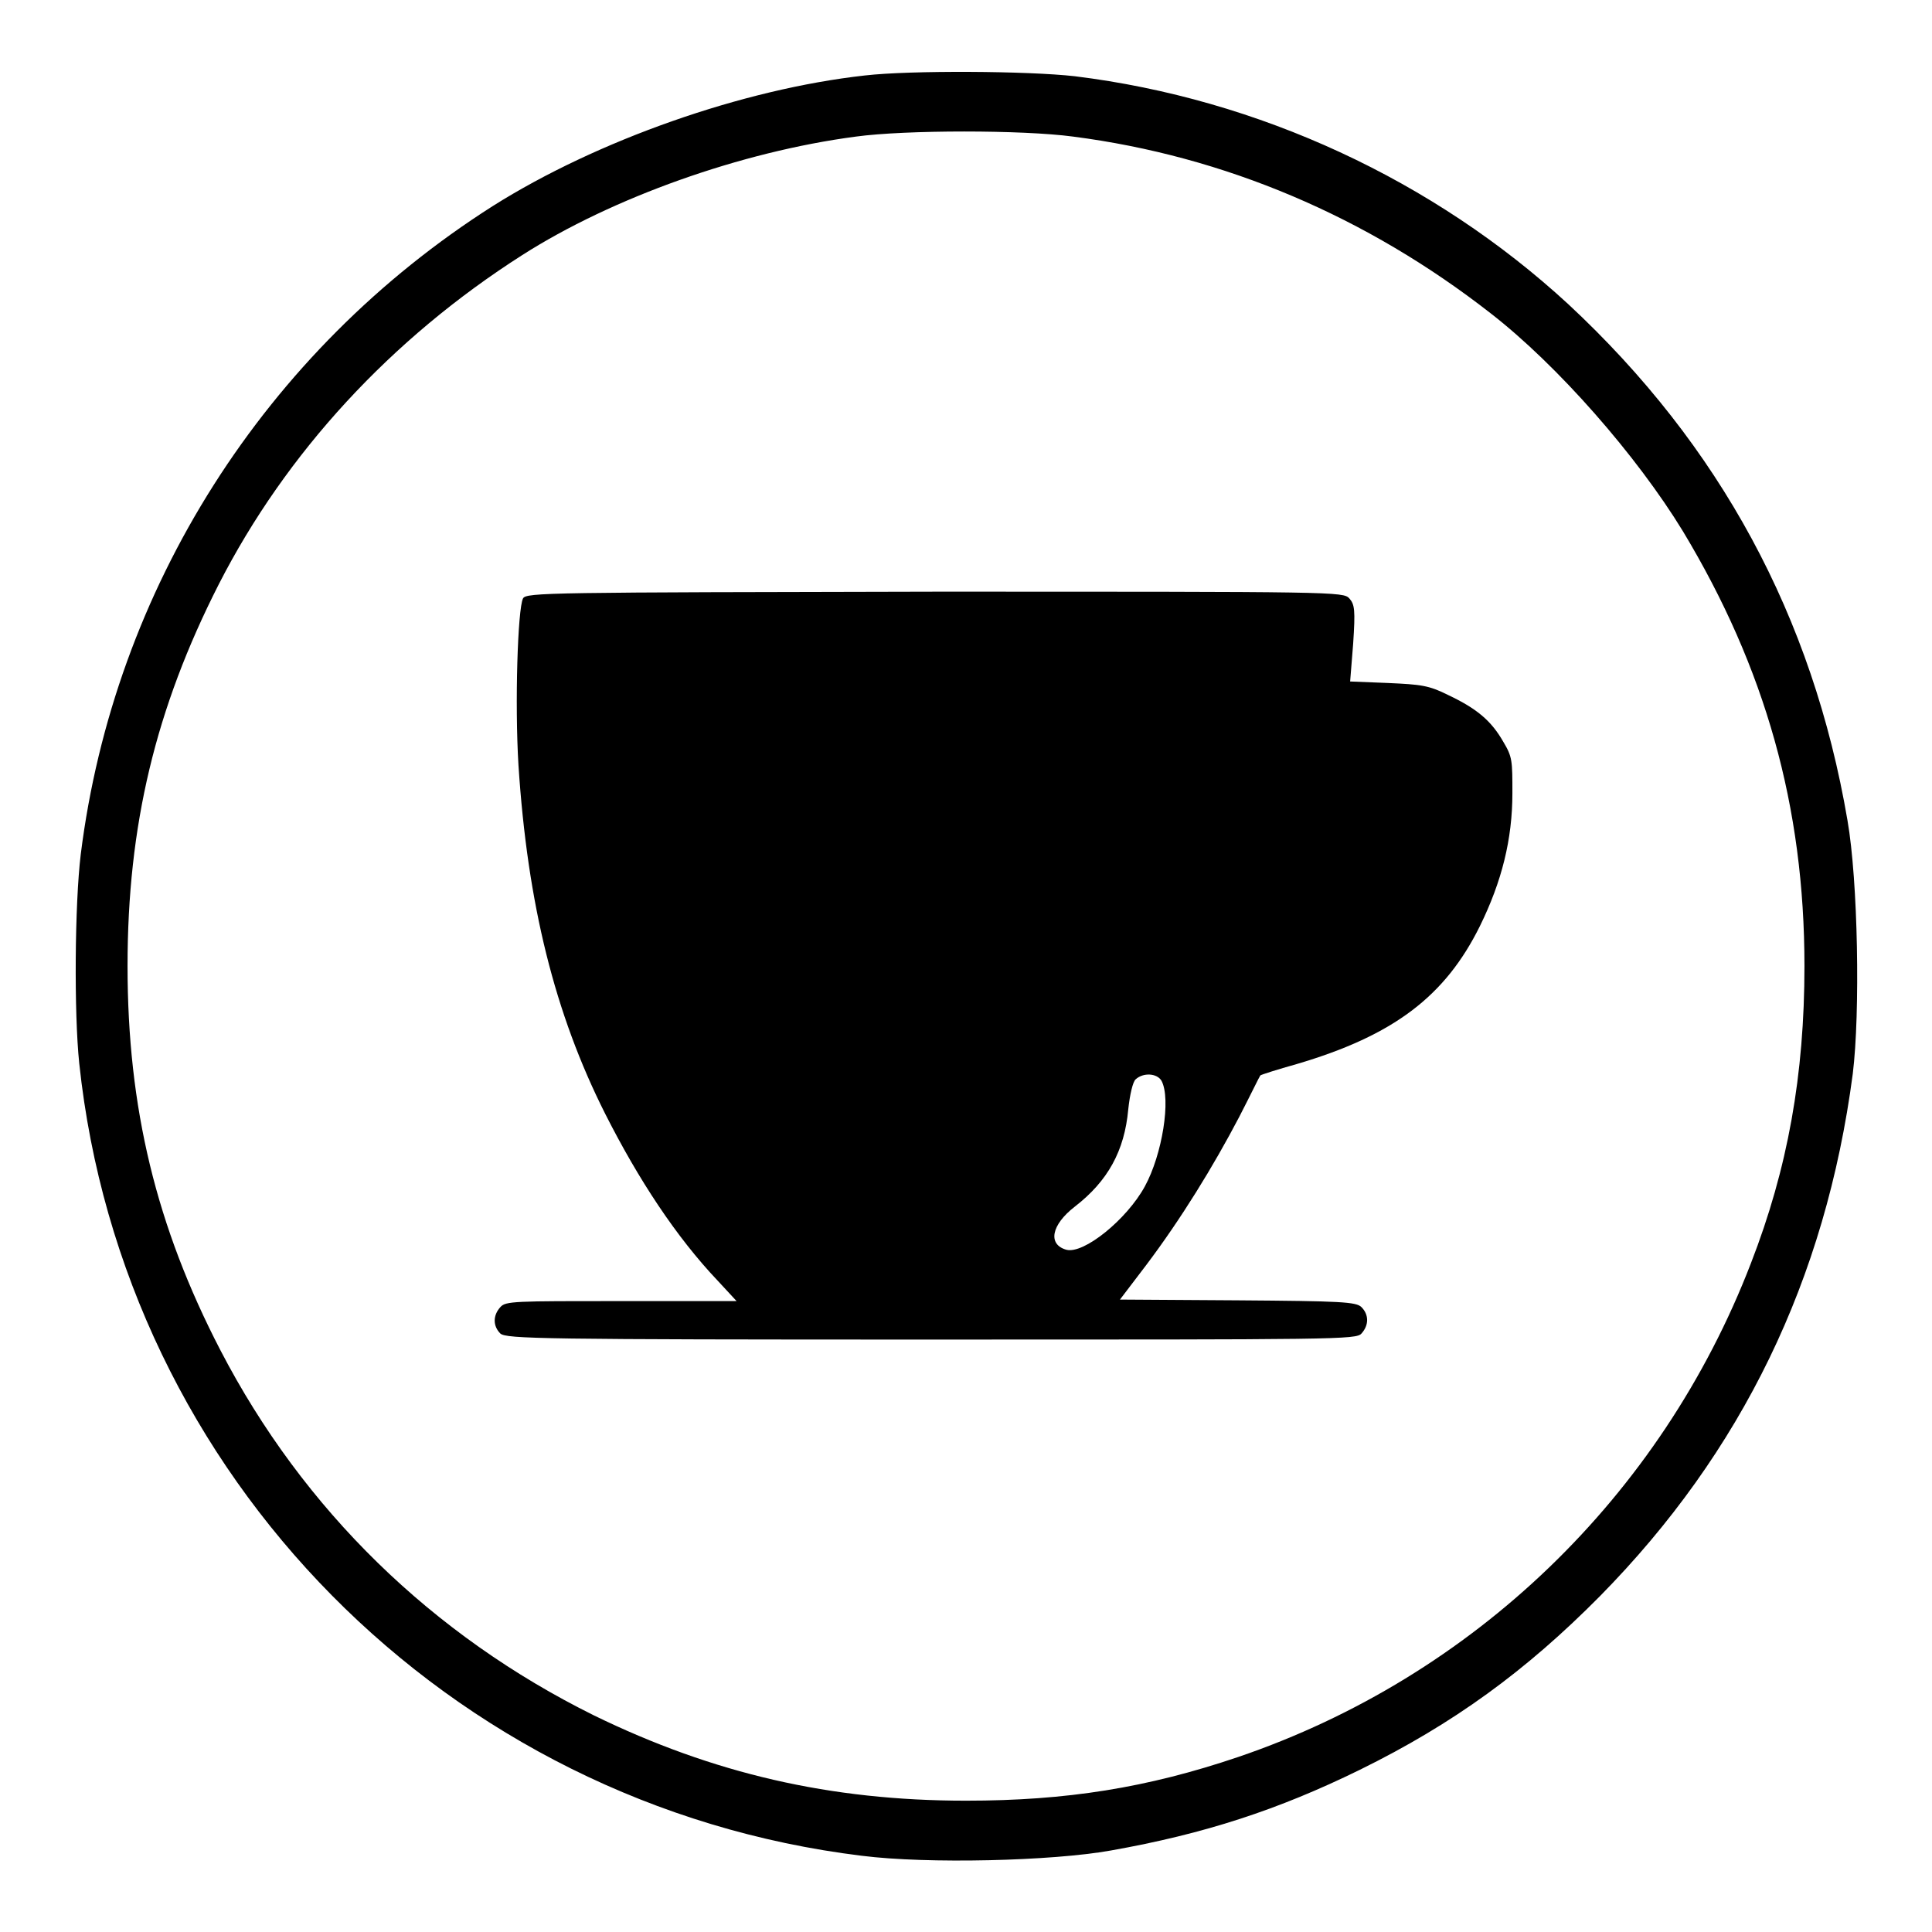
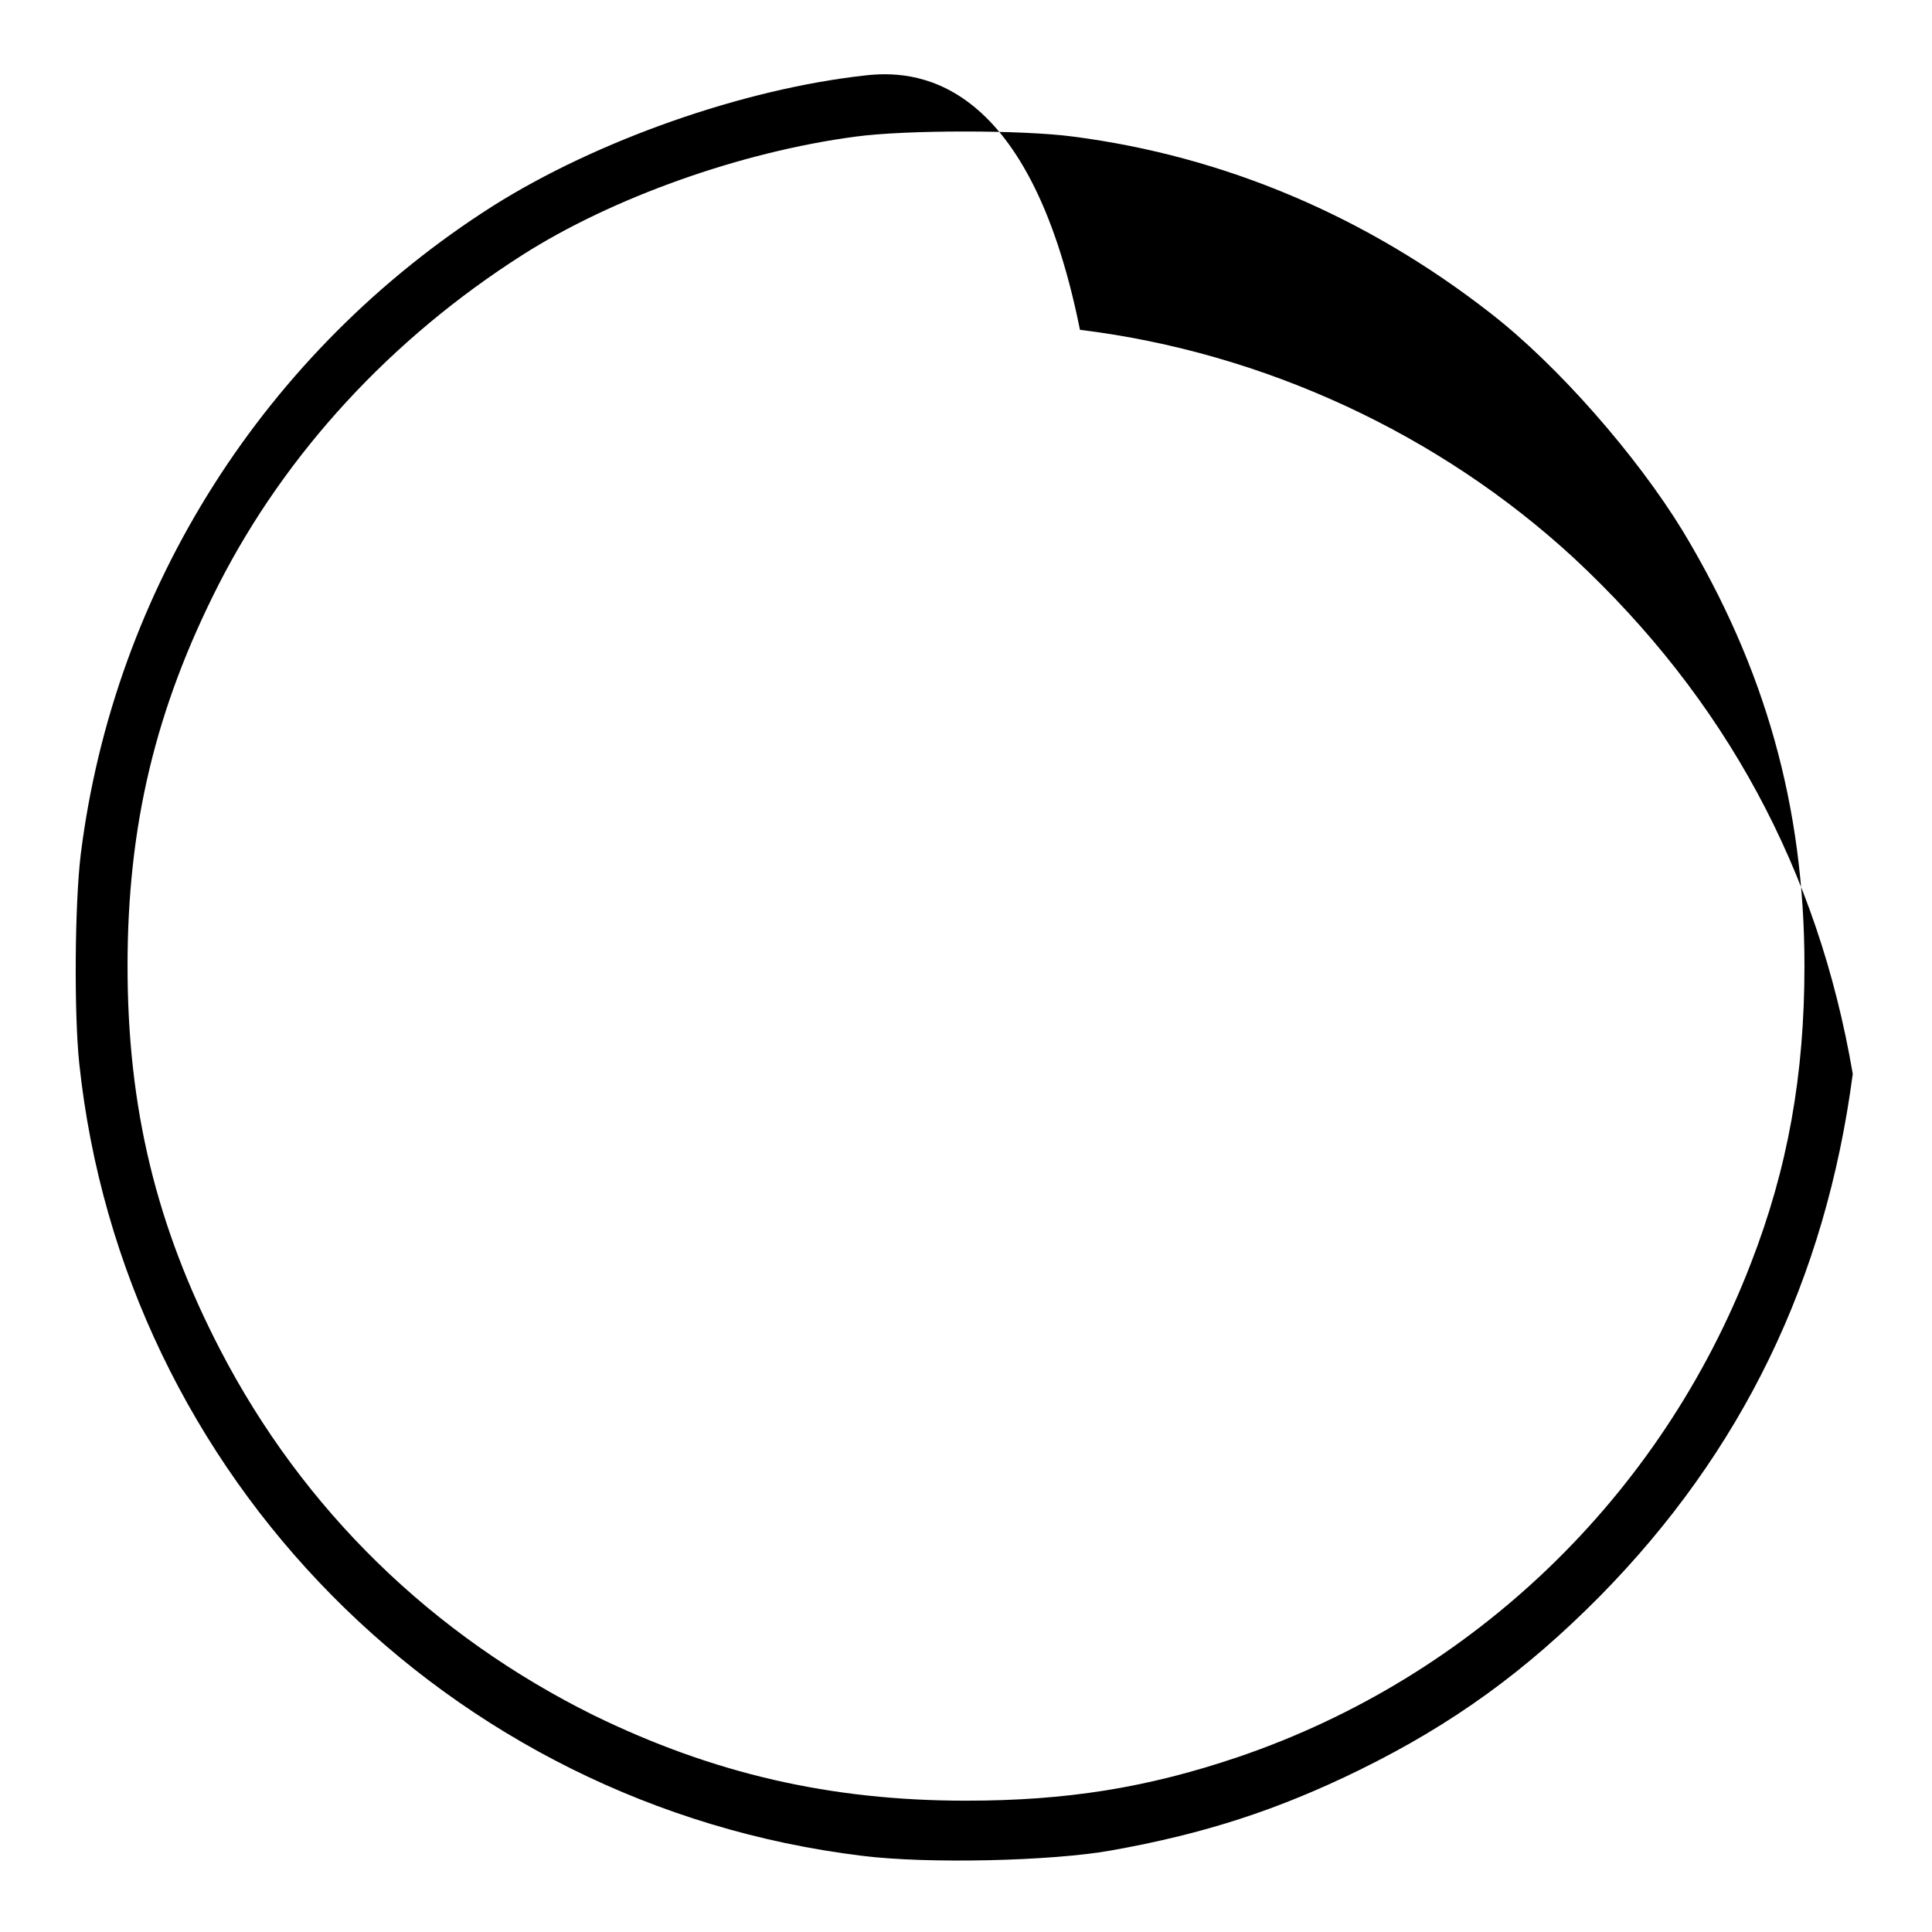
<svg xmlns="http://www.w3.org/2000/svg" version="1.1" x="0px" y="0px" viewBox="0 0 256 256" enable-background="new 0 0 256 256" xml:space="preserve">
  <g>
    <g>
      <g>
-         <path fill="#000000" d="M114.6,10c-16.2,1.8-35.5,8.6-49.3,17.3C35.1,46.5,15.1,78,10.7,113.2c-0.8,6.6-0.9,21-0.2,27.7c5.8,54.7,48.9,98.3,103.7,105c8.7,1.1,25.2,0.7,33-0.7c12.4-2.2,22.2-5.4,33-10.7c12.4-6.1,22-13.1,31.8-23c18.8-19.1,29.9-41.9,33.5-69.2c1-8.1,0.7-25.6-0.7-33.6c-4.6-27-16.9-49.7-37-68.4c-17.8-16.4-41-27.2-65.4-30.2C136.2,9.4,120.7,9.3,114.6,10z M142.2,18.1c20.1,2.6,38.9,10.6,55.3,23.4c8.9,6.9,19.4,18.9,25.5,28.9c10.9,18.1,16.1,36.5,16.1,57.6c0,14.4-2.2,26.8-7.1,39.4c-11.9,30.9-36.8,54.8-67.9,65.4c-12.1,4.1-22.8,5.8-36.1,5.8c-18,0-33.5-3.6-49.3-11.3c-21.4-10.6-38.5-27.2-49.5-48.4c-8.5-16.4-12.3-32.1-12.3-50.9c0-18.6,3.7-34.1,12.1-50.6C37.9,60,51.8,44.9,69.2,33.8c11.9-7.6,29-13.7,44.2-15.7C120,17.2,135.5,17.2,142.2,18.1z" />
-         <path fill="#000000" d="M69.3,79.3c-0.7,1.4-1.1,13.9-0.6,22.1c1.2,18.4,4.8,32.9,11.5,46.2c4.4,8.7,9.4,16.3,14.9,22.1l2.5,2.7H82.3c-14.2,0-15.3,0-16,0.8c-1,1.1-1,2.5,0,3.5c0.8,0.7,5.4,0.8,57.1,0.8c53.9,0,56.3,0,57-0.8c1-1.1,1-2.5,0-3.5c-0.7-0.7-2.7-0.8-16.4-0.9l-15.6-0.1l3.5-4.6c4.6-6.1,8.9-13.1,12.3-19.6c1.5-2.9,2.7-5.4,2.8-5.5c0.1-0.1,2.3-0.8,4.8-1.5c12.9-3.8,19.7-9,24.3-18.3c2.9-5.9,4.3-11.5,4.3-17.6c0-4.3,0-4.8-1.2-6.8c-1.6-2.8-3.5-4.4-7.3-6.2c-2.6-1.3-3.6-1.4-8-1.6l-5-0.2l0.4-5c0.3-4.5,0.2-5.2-0.5-6c-0.8-0.9-1.7-0.9-54.9-0.9C72.7,78.5,69.7,78.5,69.3,79.3z M153.9,143.2c1.3,2.4,0.1,9.8-2.2,14c-2.4,4.4-8.1,9-10.4,8.4c-2.5-0.7-2-3.3,1.1-5.7c4.4-3.4,6.6-7.4,7.1-12.9c0.2-1.9,0.6-3.7,1-4C151.5,142.1,153.3,142.2,153.9,143.2z" />
+         <path fill="#000000" d="M114.6,10c-16.2,1.8-35.5,8.6-49.3,17.3C35.1,46.5,15.1,78,10.7,113.2c-0.8,6.6-0.9,21-0.2,27.7c5.8,54.7,48.9,98.3,103.7,105c8.7,1.1,25.2,0.7,33-0.7c12.4-2.2,22.2-5.4,33-10.7c12.4-6.1,22-13.1,31.8-23c18.8-19.1,29.9-41.9,33.5-69.2c-4.6-27-16.9-49.7-37-68.4c-17.8-16.4-41-27.2-65.4-30.2C136.2,9.4,120.7,9.3,114.6,10z M142.2,18.1c20.1,2.6,38.9,10.6,55.3,23.4c8.9,6.9,19.4,18.9,25.5,28.9c10.9,18.1,16.1,36.5,16.1,57.6c0,14.4-2.2,26.8-7.1,39.4c-11.9,30.9-36.8,54.8-67.9,65.4c-12.1,4.1-22.8,5.8-36.1,5.8c-18,0-33.5-3.6-49.3-11.3c-21.4-10.6-38.5-27.2-49.5-48.4c-8.5-16.4-12.3-32.1-12.3-50.9c0-18.6,3.7-34.1,12.1-50.6C37.9,60,51.8,44.9,69.2,33.8c11.9-7.6,29-13.7,44.2-15.7C120,17.2,135.5,17.2,142.2,18.1z" />
      </g>
    </g>
  </g>
</svg>